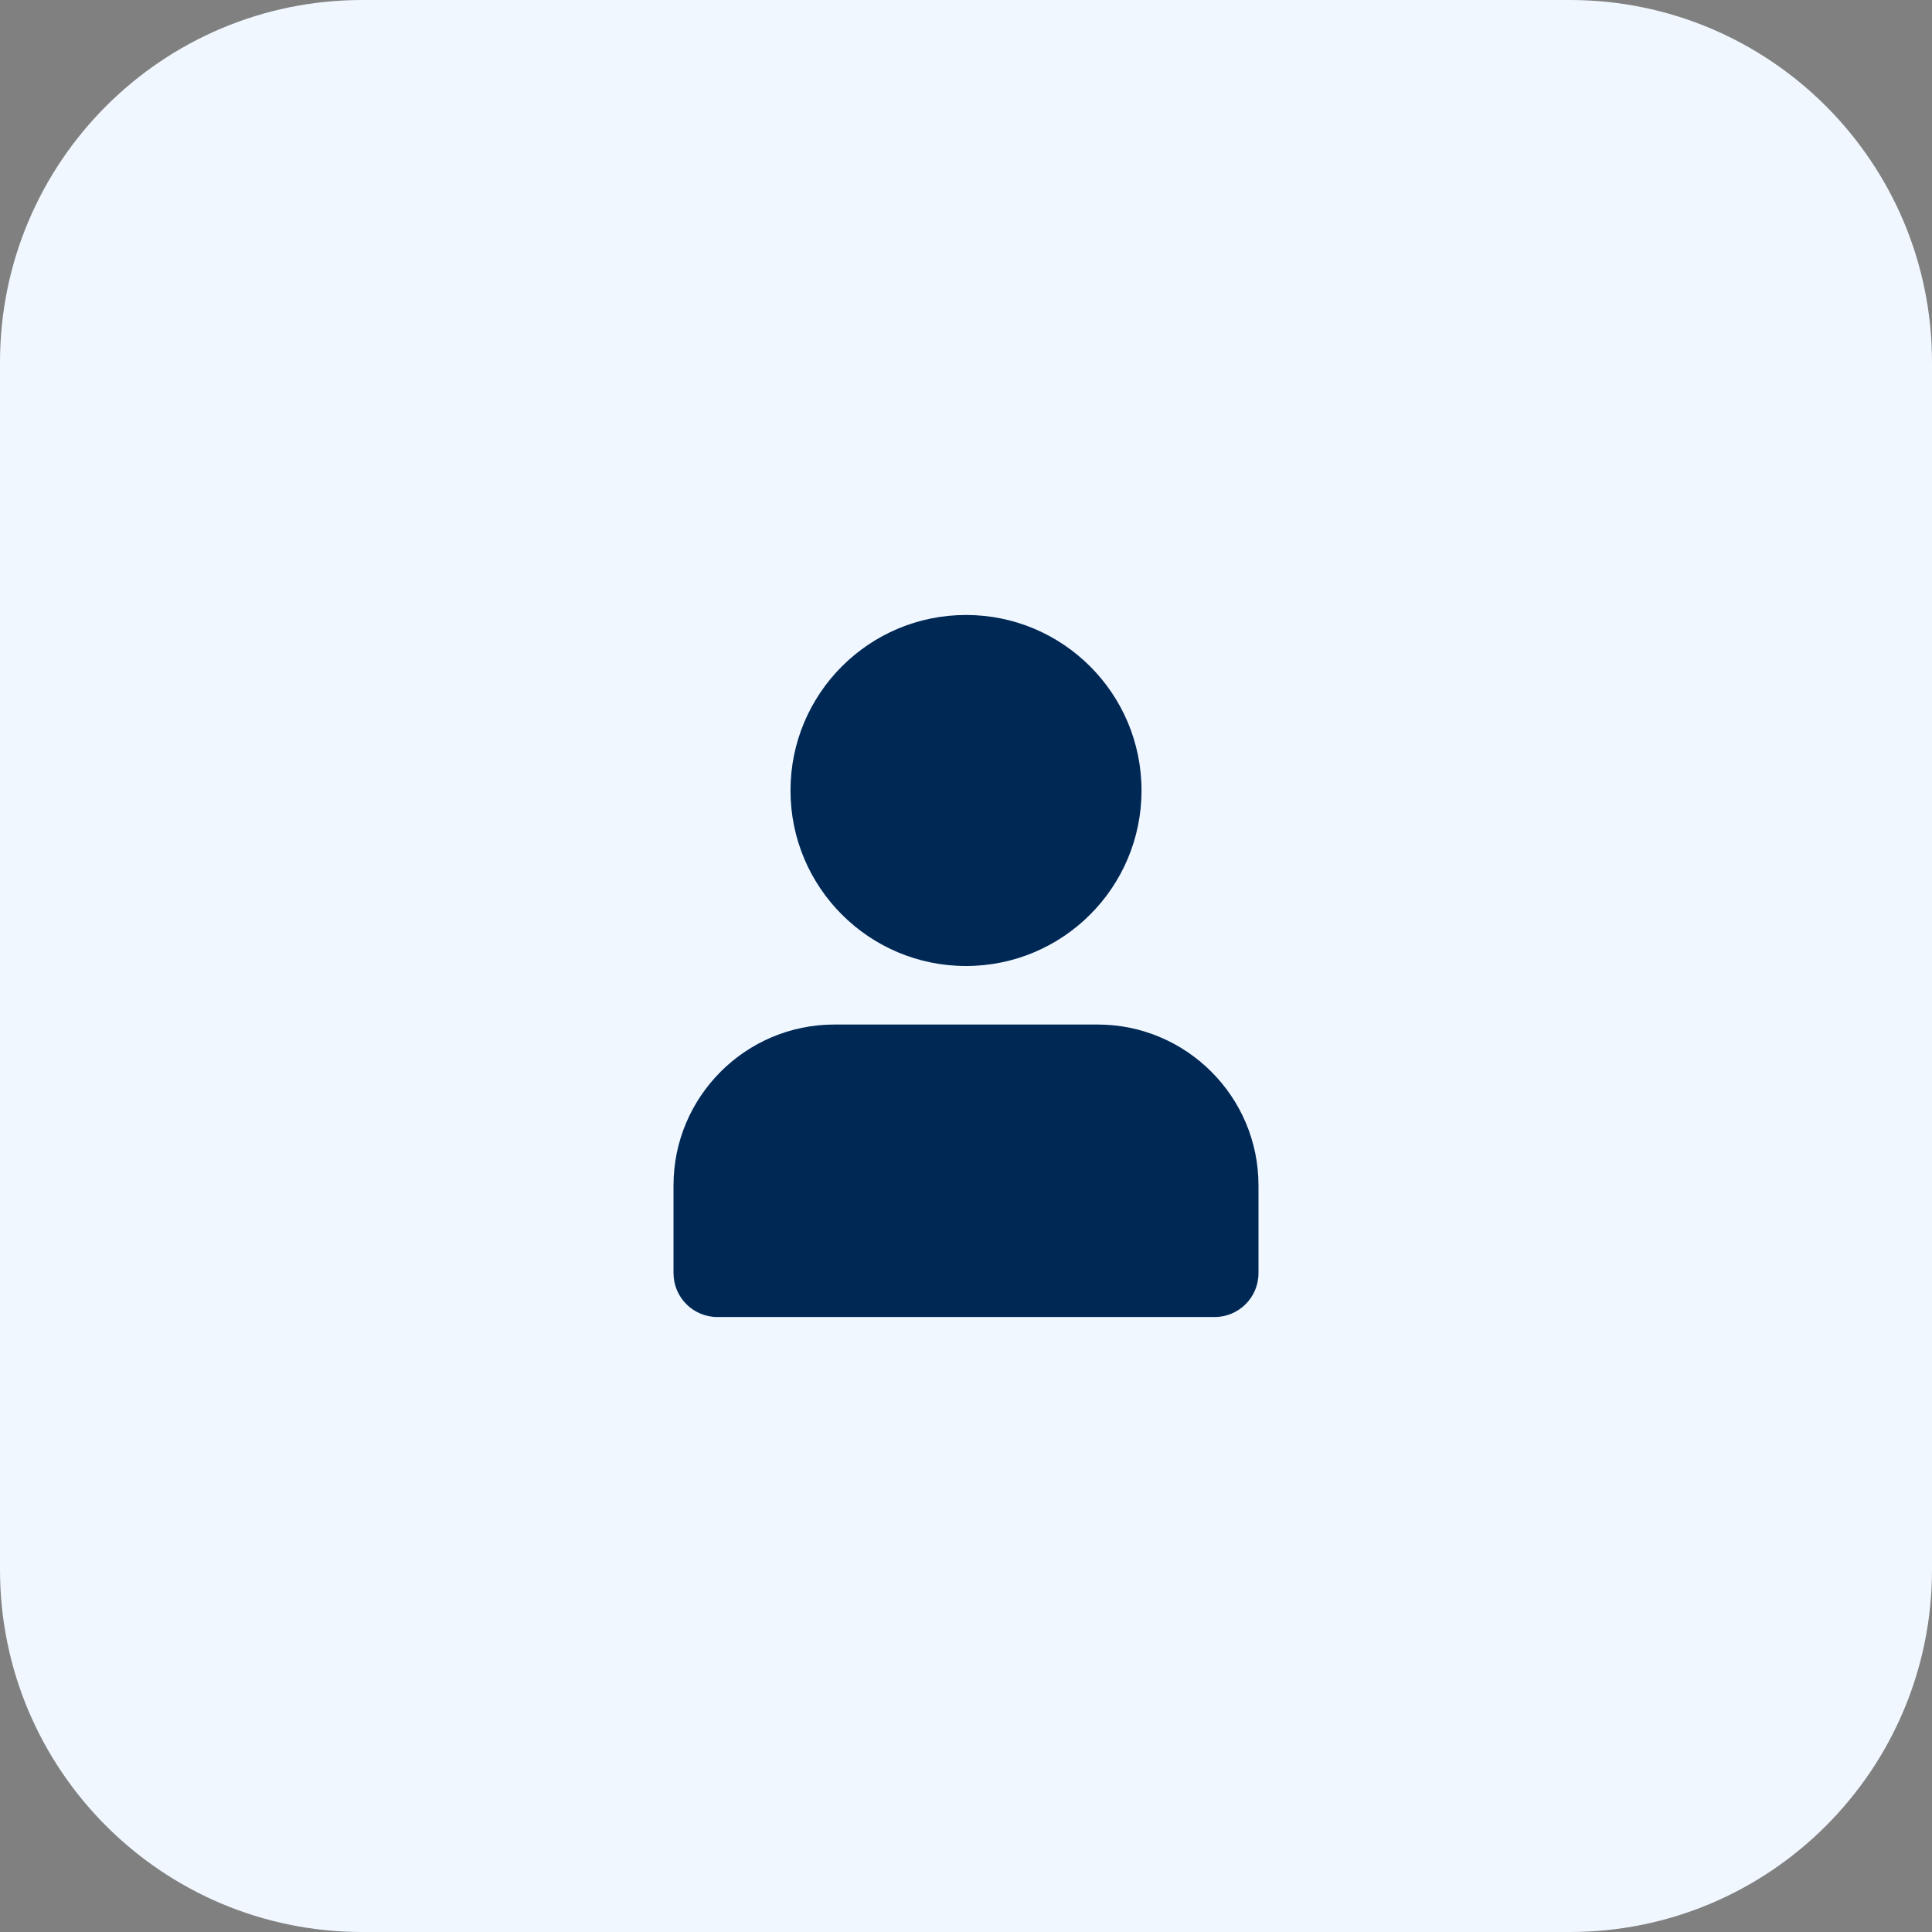
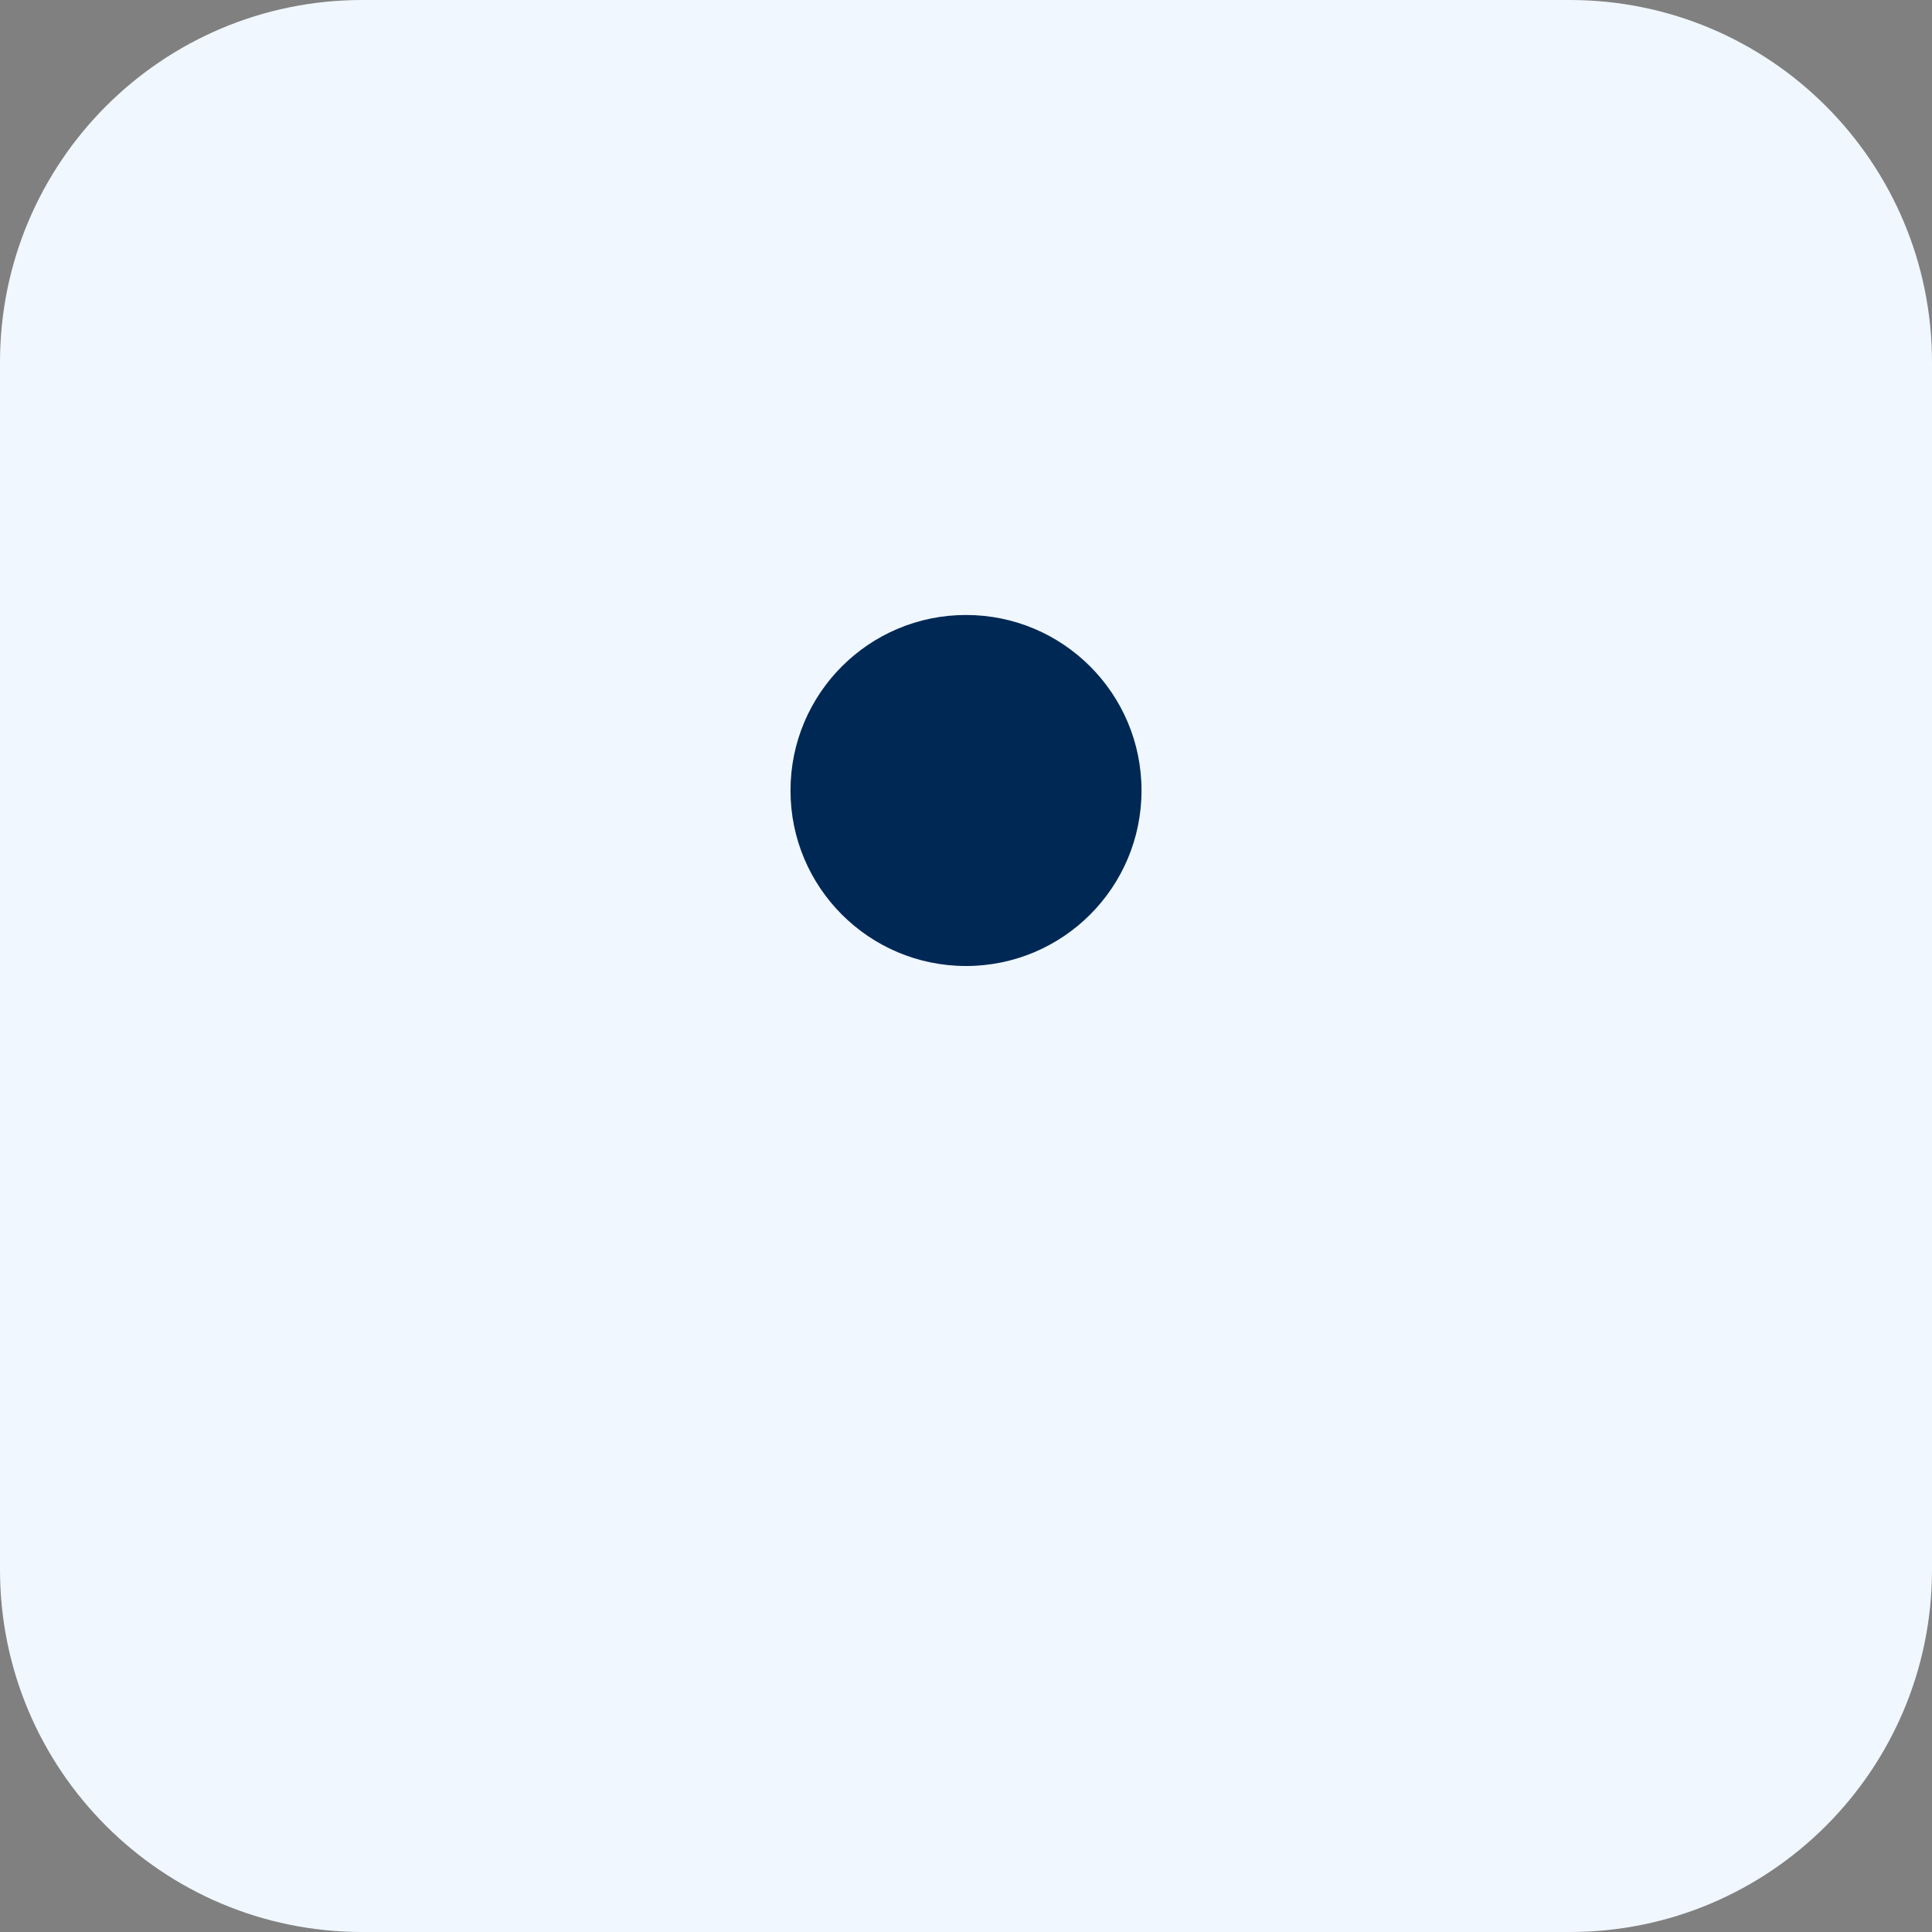
<svg xmlns="http://www.w3.org/2000/svg" width="377" height="377" viewBox="0 0 377 377" fill="none">
  <rect x="0" y="0" width="377" height="377" fill="#808080" stroke="none" />
  <path d="M306.312 377H70.688C31.644 377 0 345.356 0 306.312V70.688C0 31.644 31.644 0 70.688 0H306.312C345.356 0 377 31.644 377 70.688V306.312C377 345.356 345.356 377 306.312 377Z" fill="#F0F7FF" />
  <path d="M188.502 188.5C207.416 188.5 222.749 173.167 222.749 154.252C222.749 135.337 207.416 120.004 188.502 120.004C169.587 120.004 154.254 135.337 154.254 154.252C154.254 173.167 169.587 188.5 188.502 188.5Z" fill="#002855" />
-   <path d="M214.186 199.922H162.814C145.502 199.922 131.426 213.998 131.426 231.31V248.434C131.426 253.16 135.262 256.996 139.988 256.996H237.012C241.738 256.996 245.574 253.16 245.574 248.434V231.31C245.574 213.998 231.498 199.922 214.186 199.922Z" fill="#002855" />
</svg>